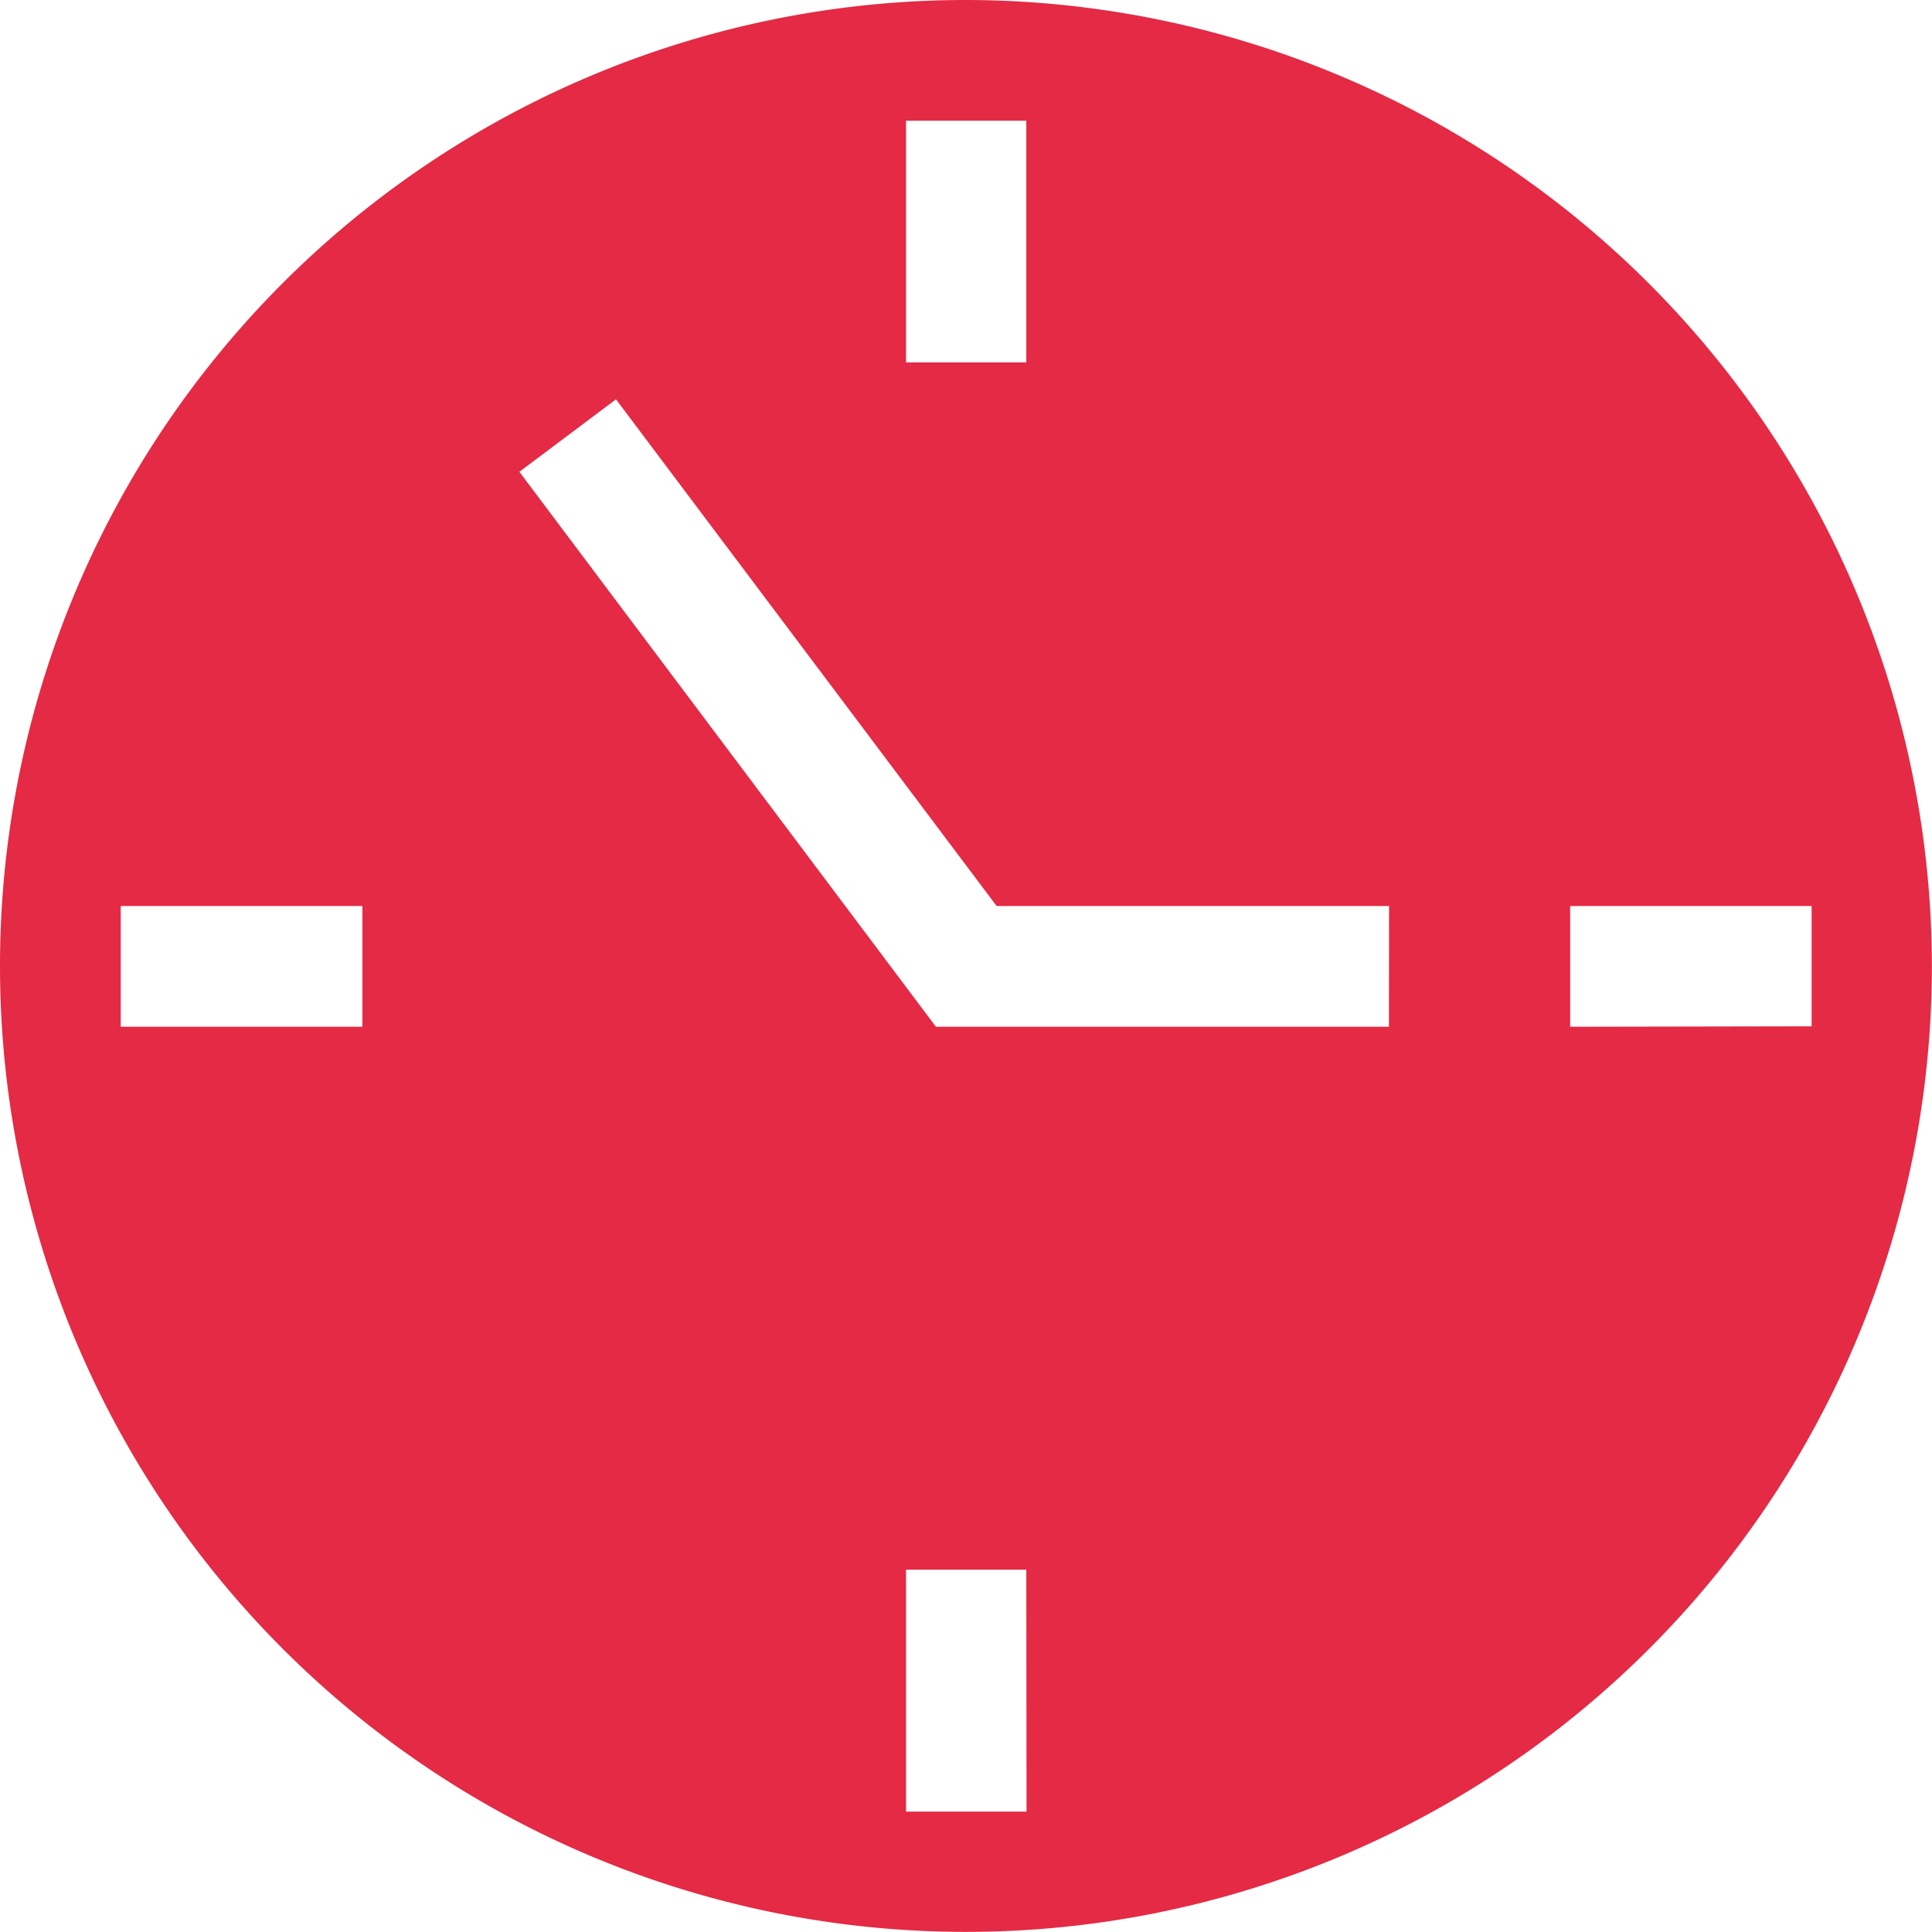
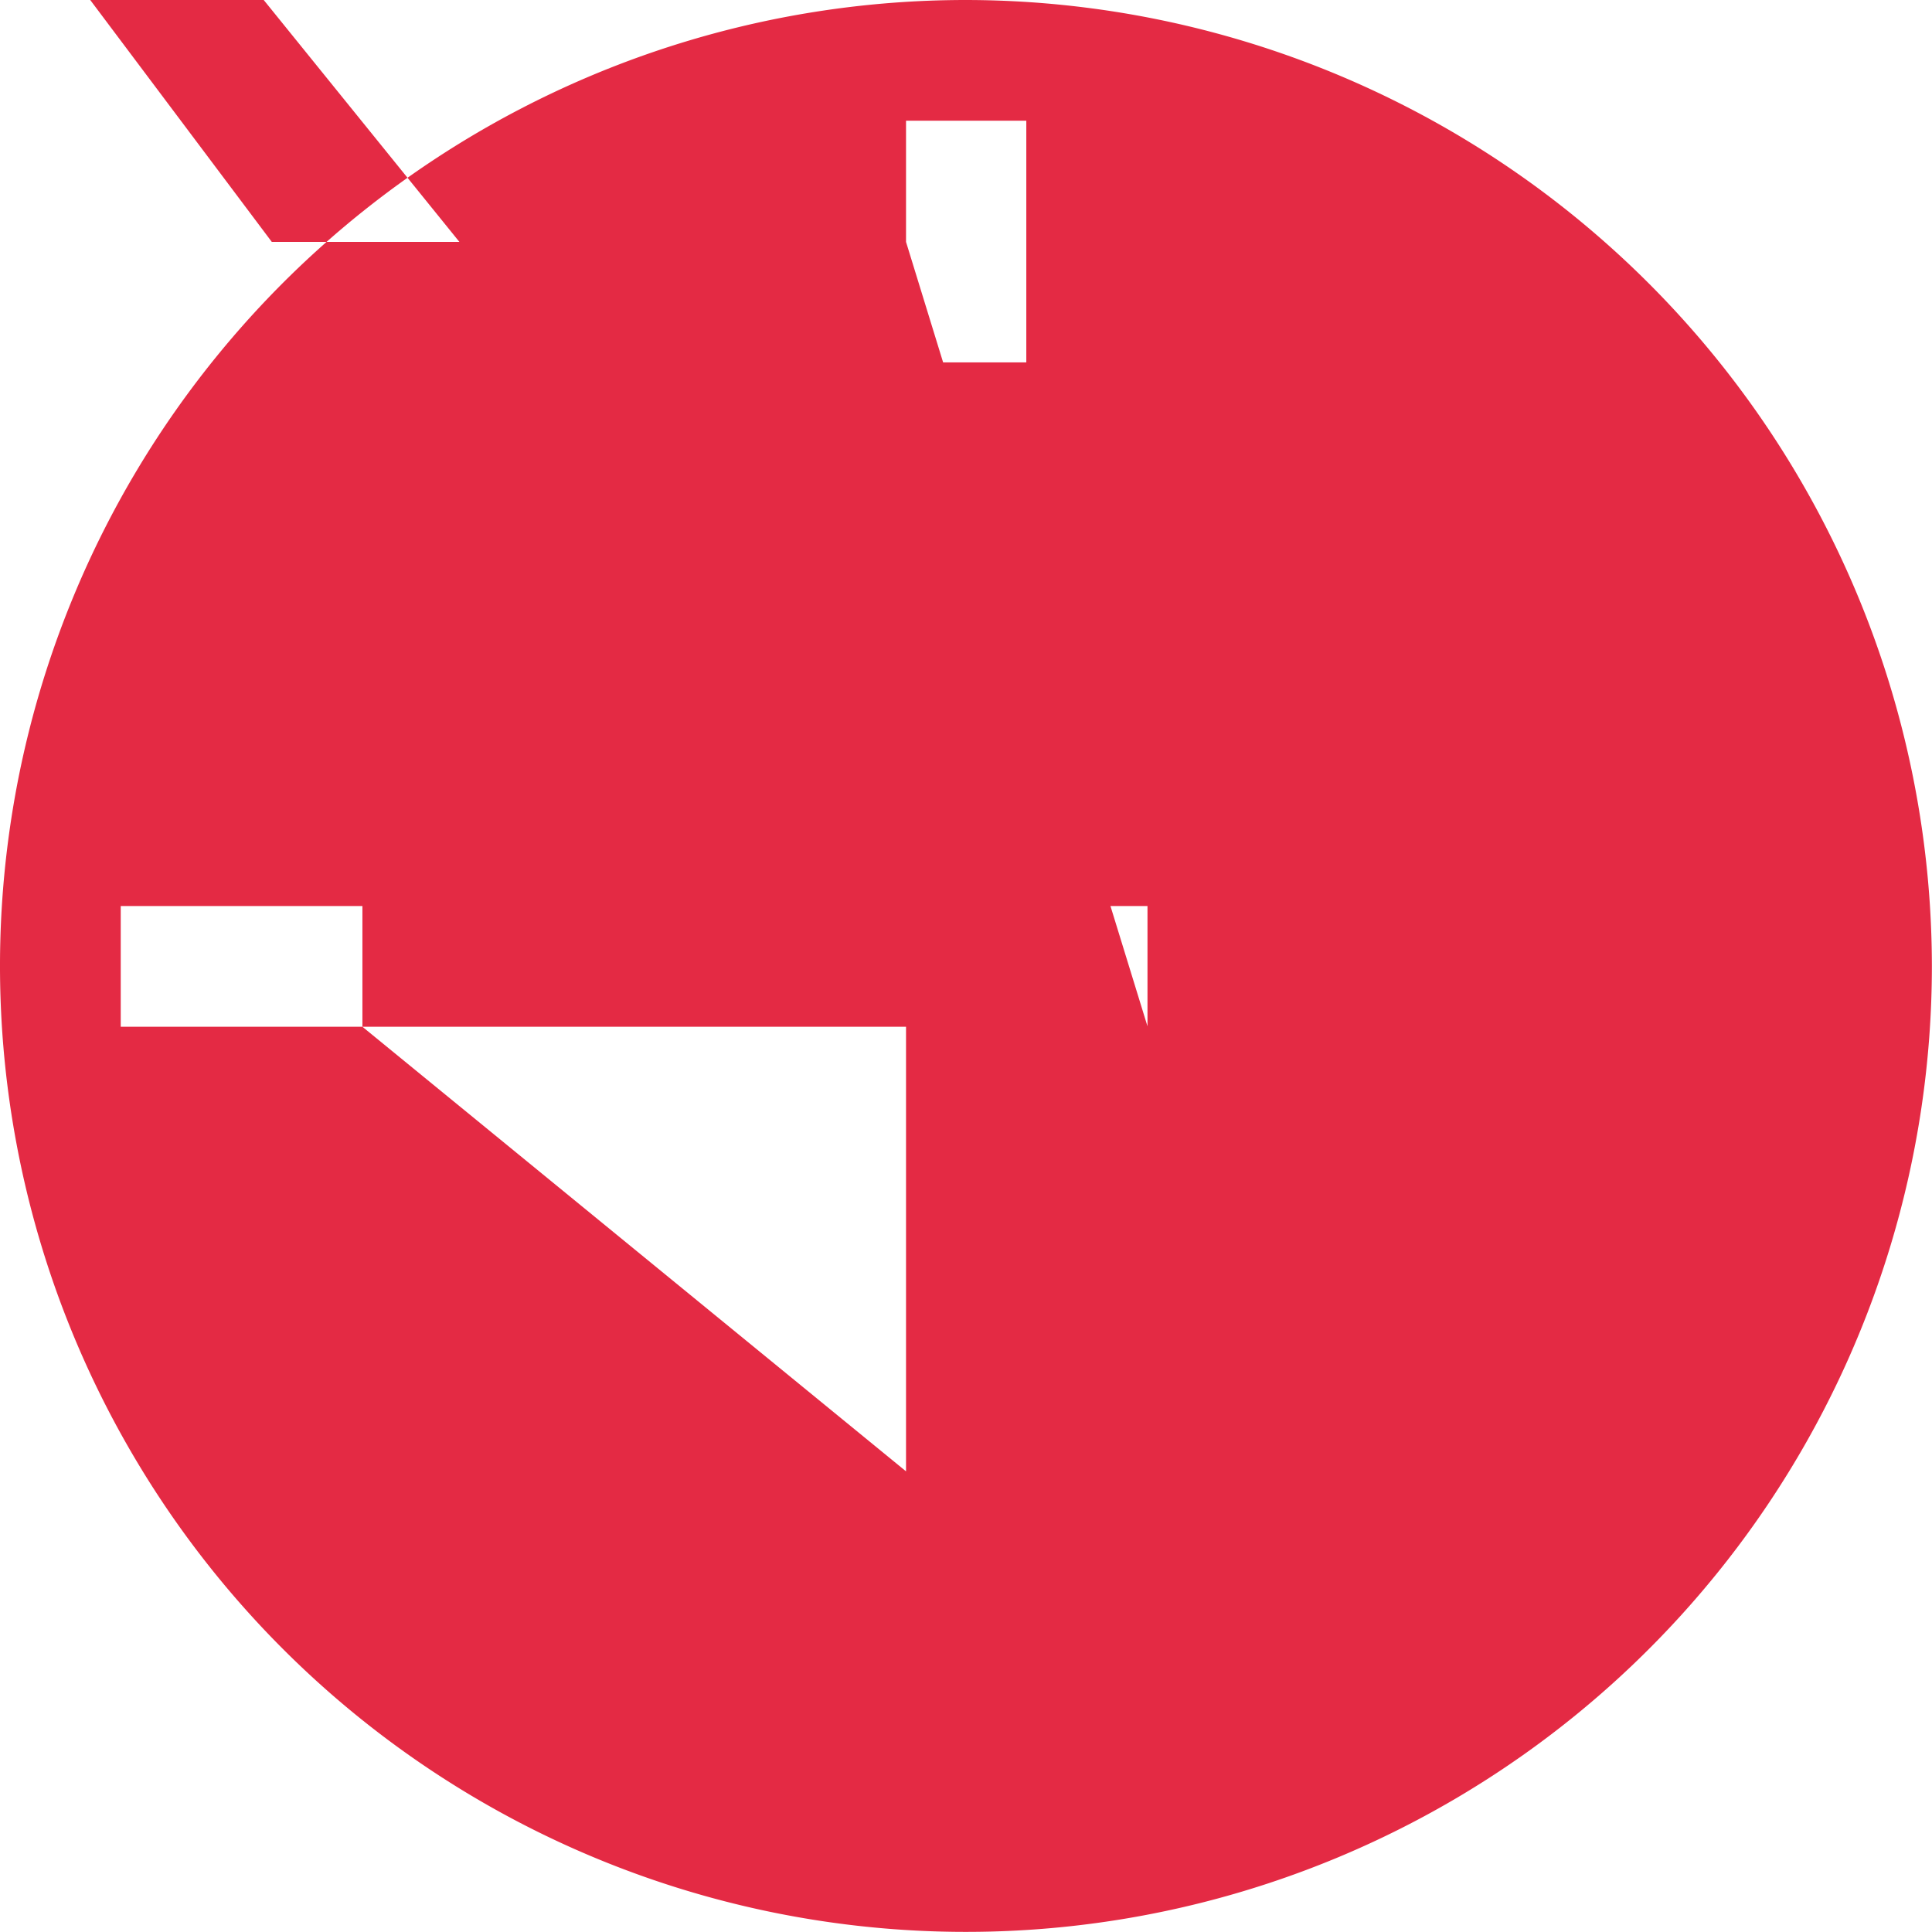
<svg xmlns="http://www.w3.org/2000/svg" id="time-clock" viewBox="0 0 17.059 17.059">
-   <path fill="#E42A44" id="Path_4619" data-name="Path 4619" class="cls-1" d="M8.529,0a8.529,8.529,0,1,0,8.529,8.529A8.539,8.539,0,0,0,8.529,0ZM8,1.066H9.062V3.2H8Zm-4.8,8H1.066V8H3.2Zm5.864,6.93H8V13.86H9.062Zm3.2-6.93h-4l-3.678-4.9.853-.64L8.8,8h3.465Zm1.6,0V8h2.132V9.062Z" />
+   <path fill="#E42A44" id="Path_4619" data-name="Path 4619" class="cls-1" d="M8.529,0a8.529,8.529,0,1,0,8.529,8.529A8.539,8.539,0,0,0,8.529,0ZM8,1.066H9.062V3.2H8Zm-4.8,8H1.066V8H3.2ZH8V13.86H9.062Zm3.2-6.93h-4l-3.678-4.9.853-.64L8.8,8h3.465Zm1.6,0V8h2.132V9.062Z" />
</svg>